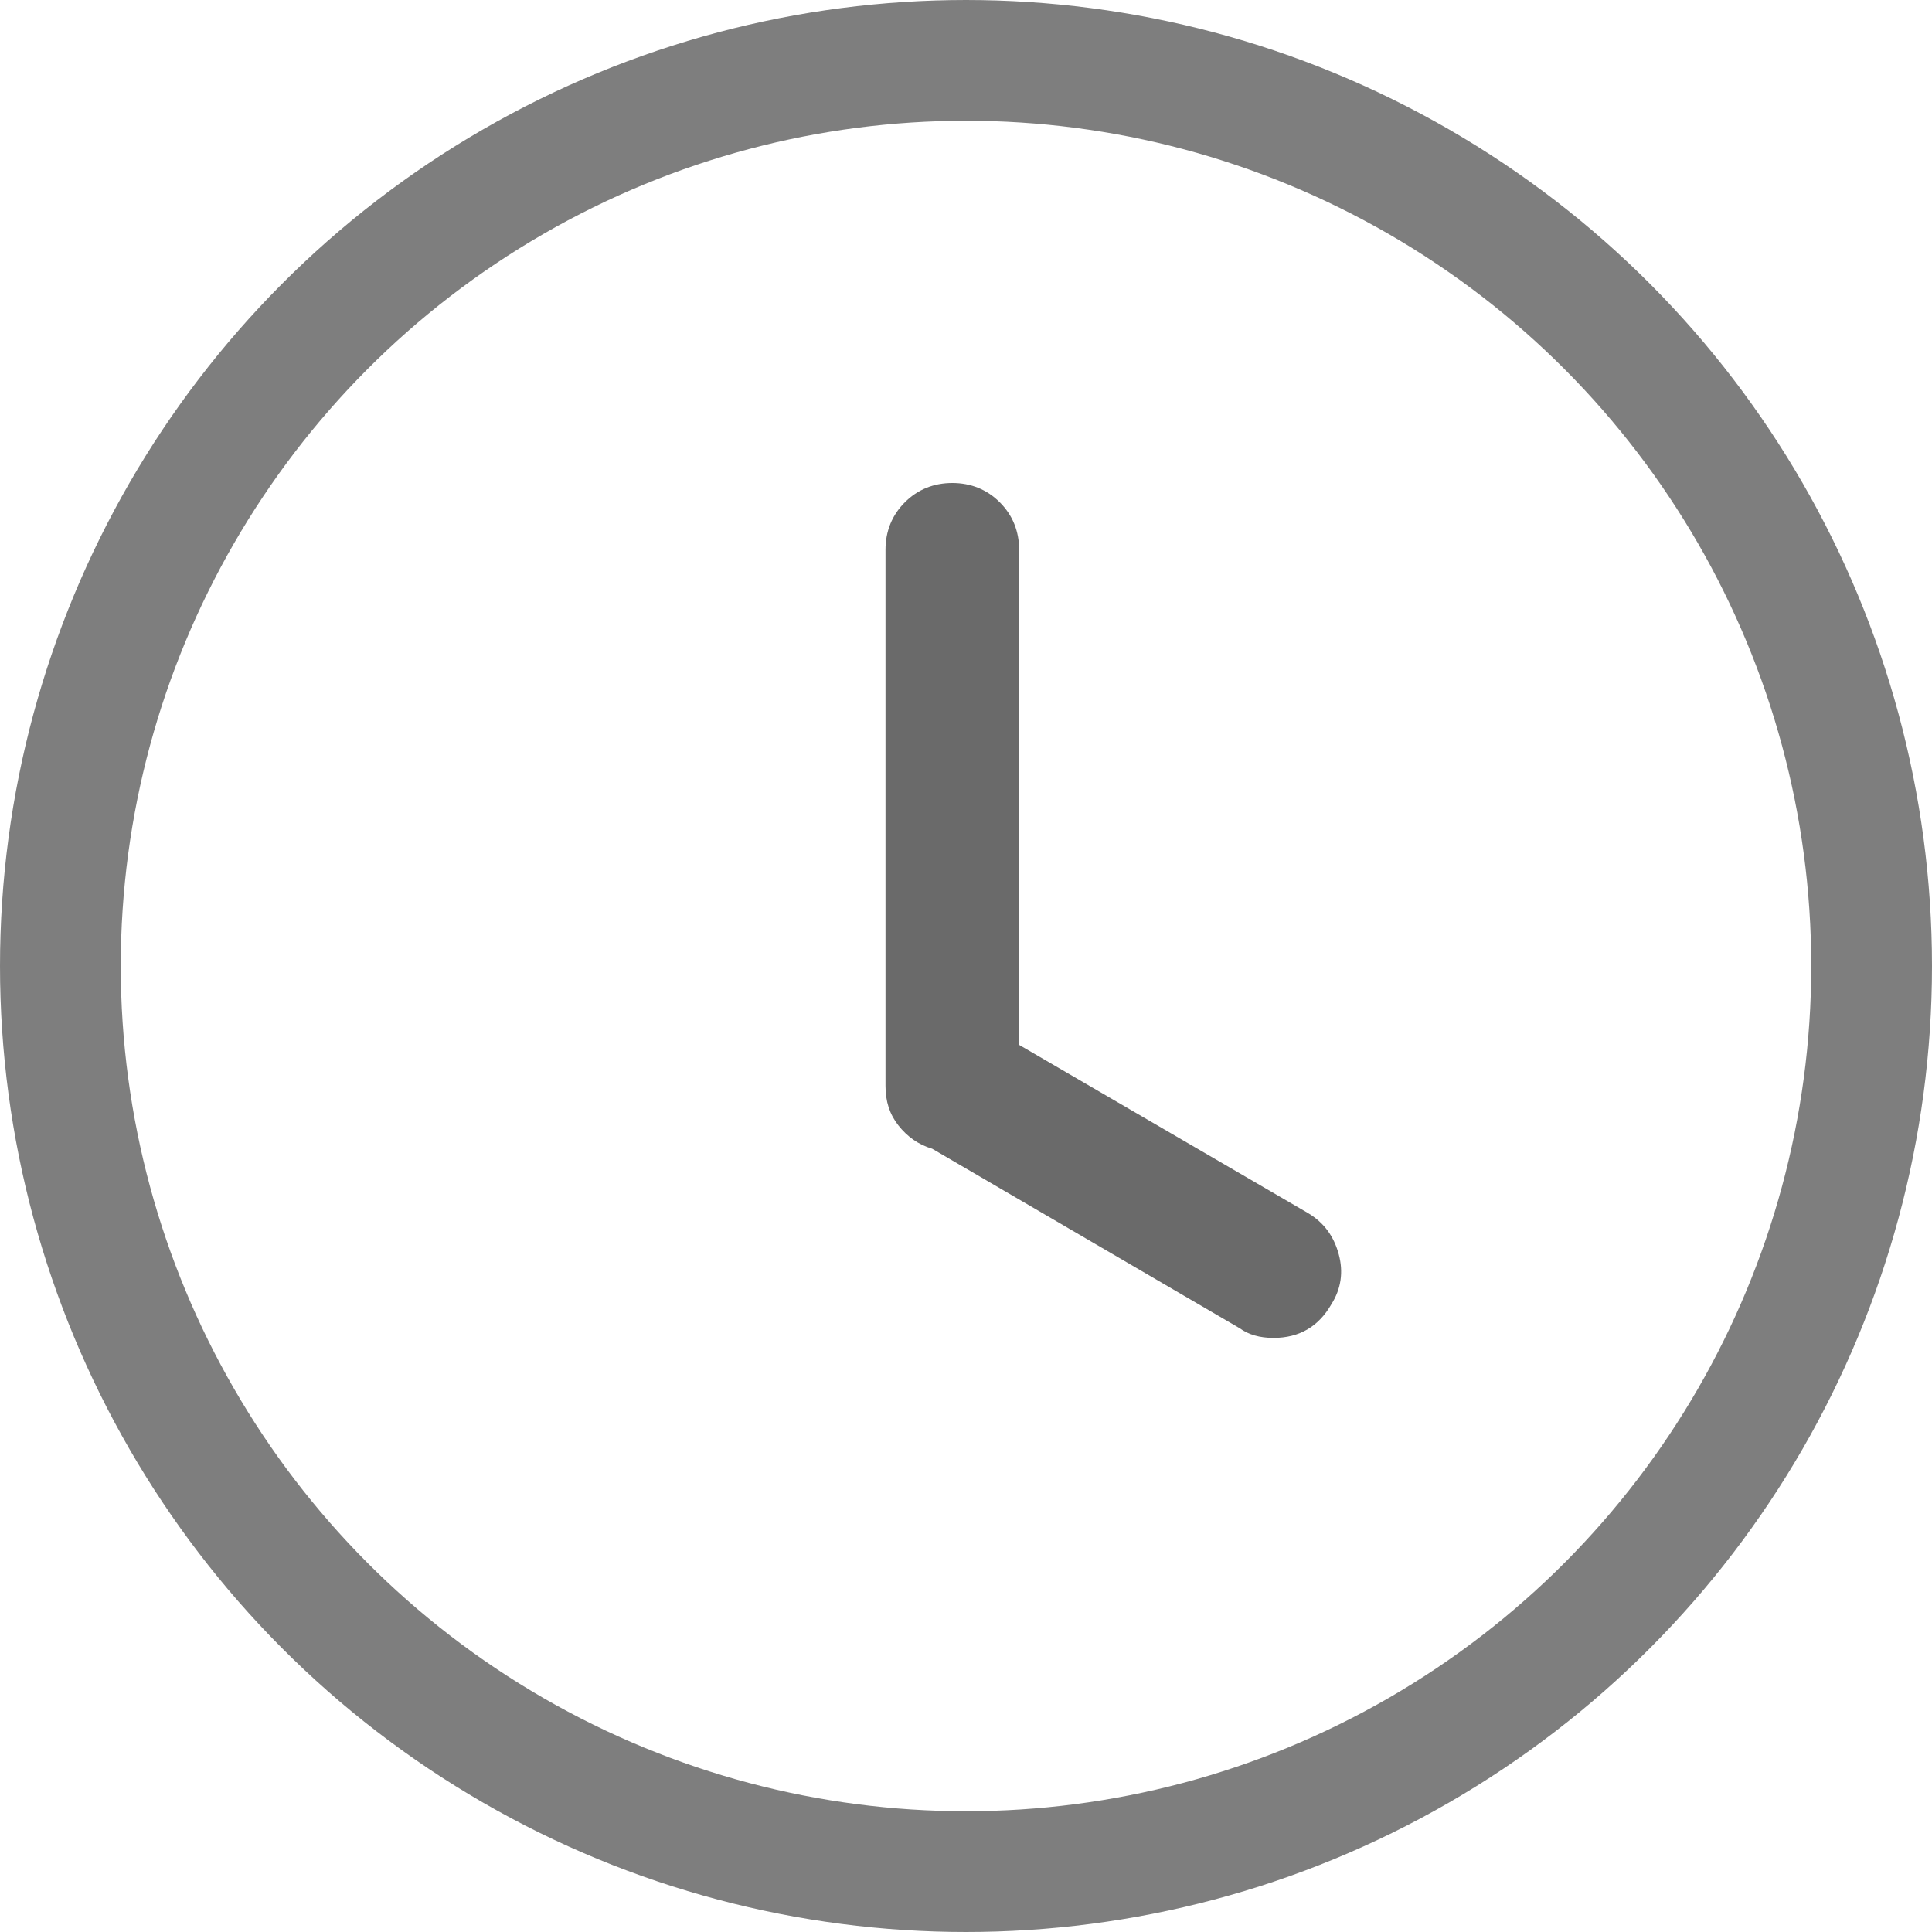
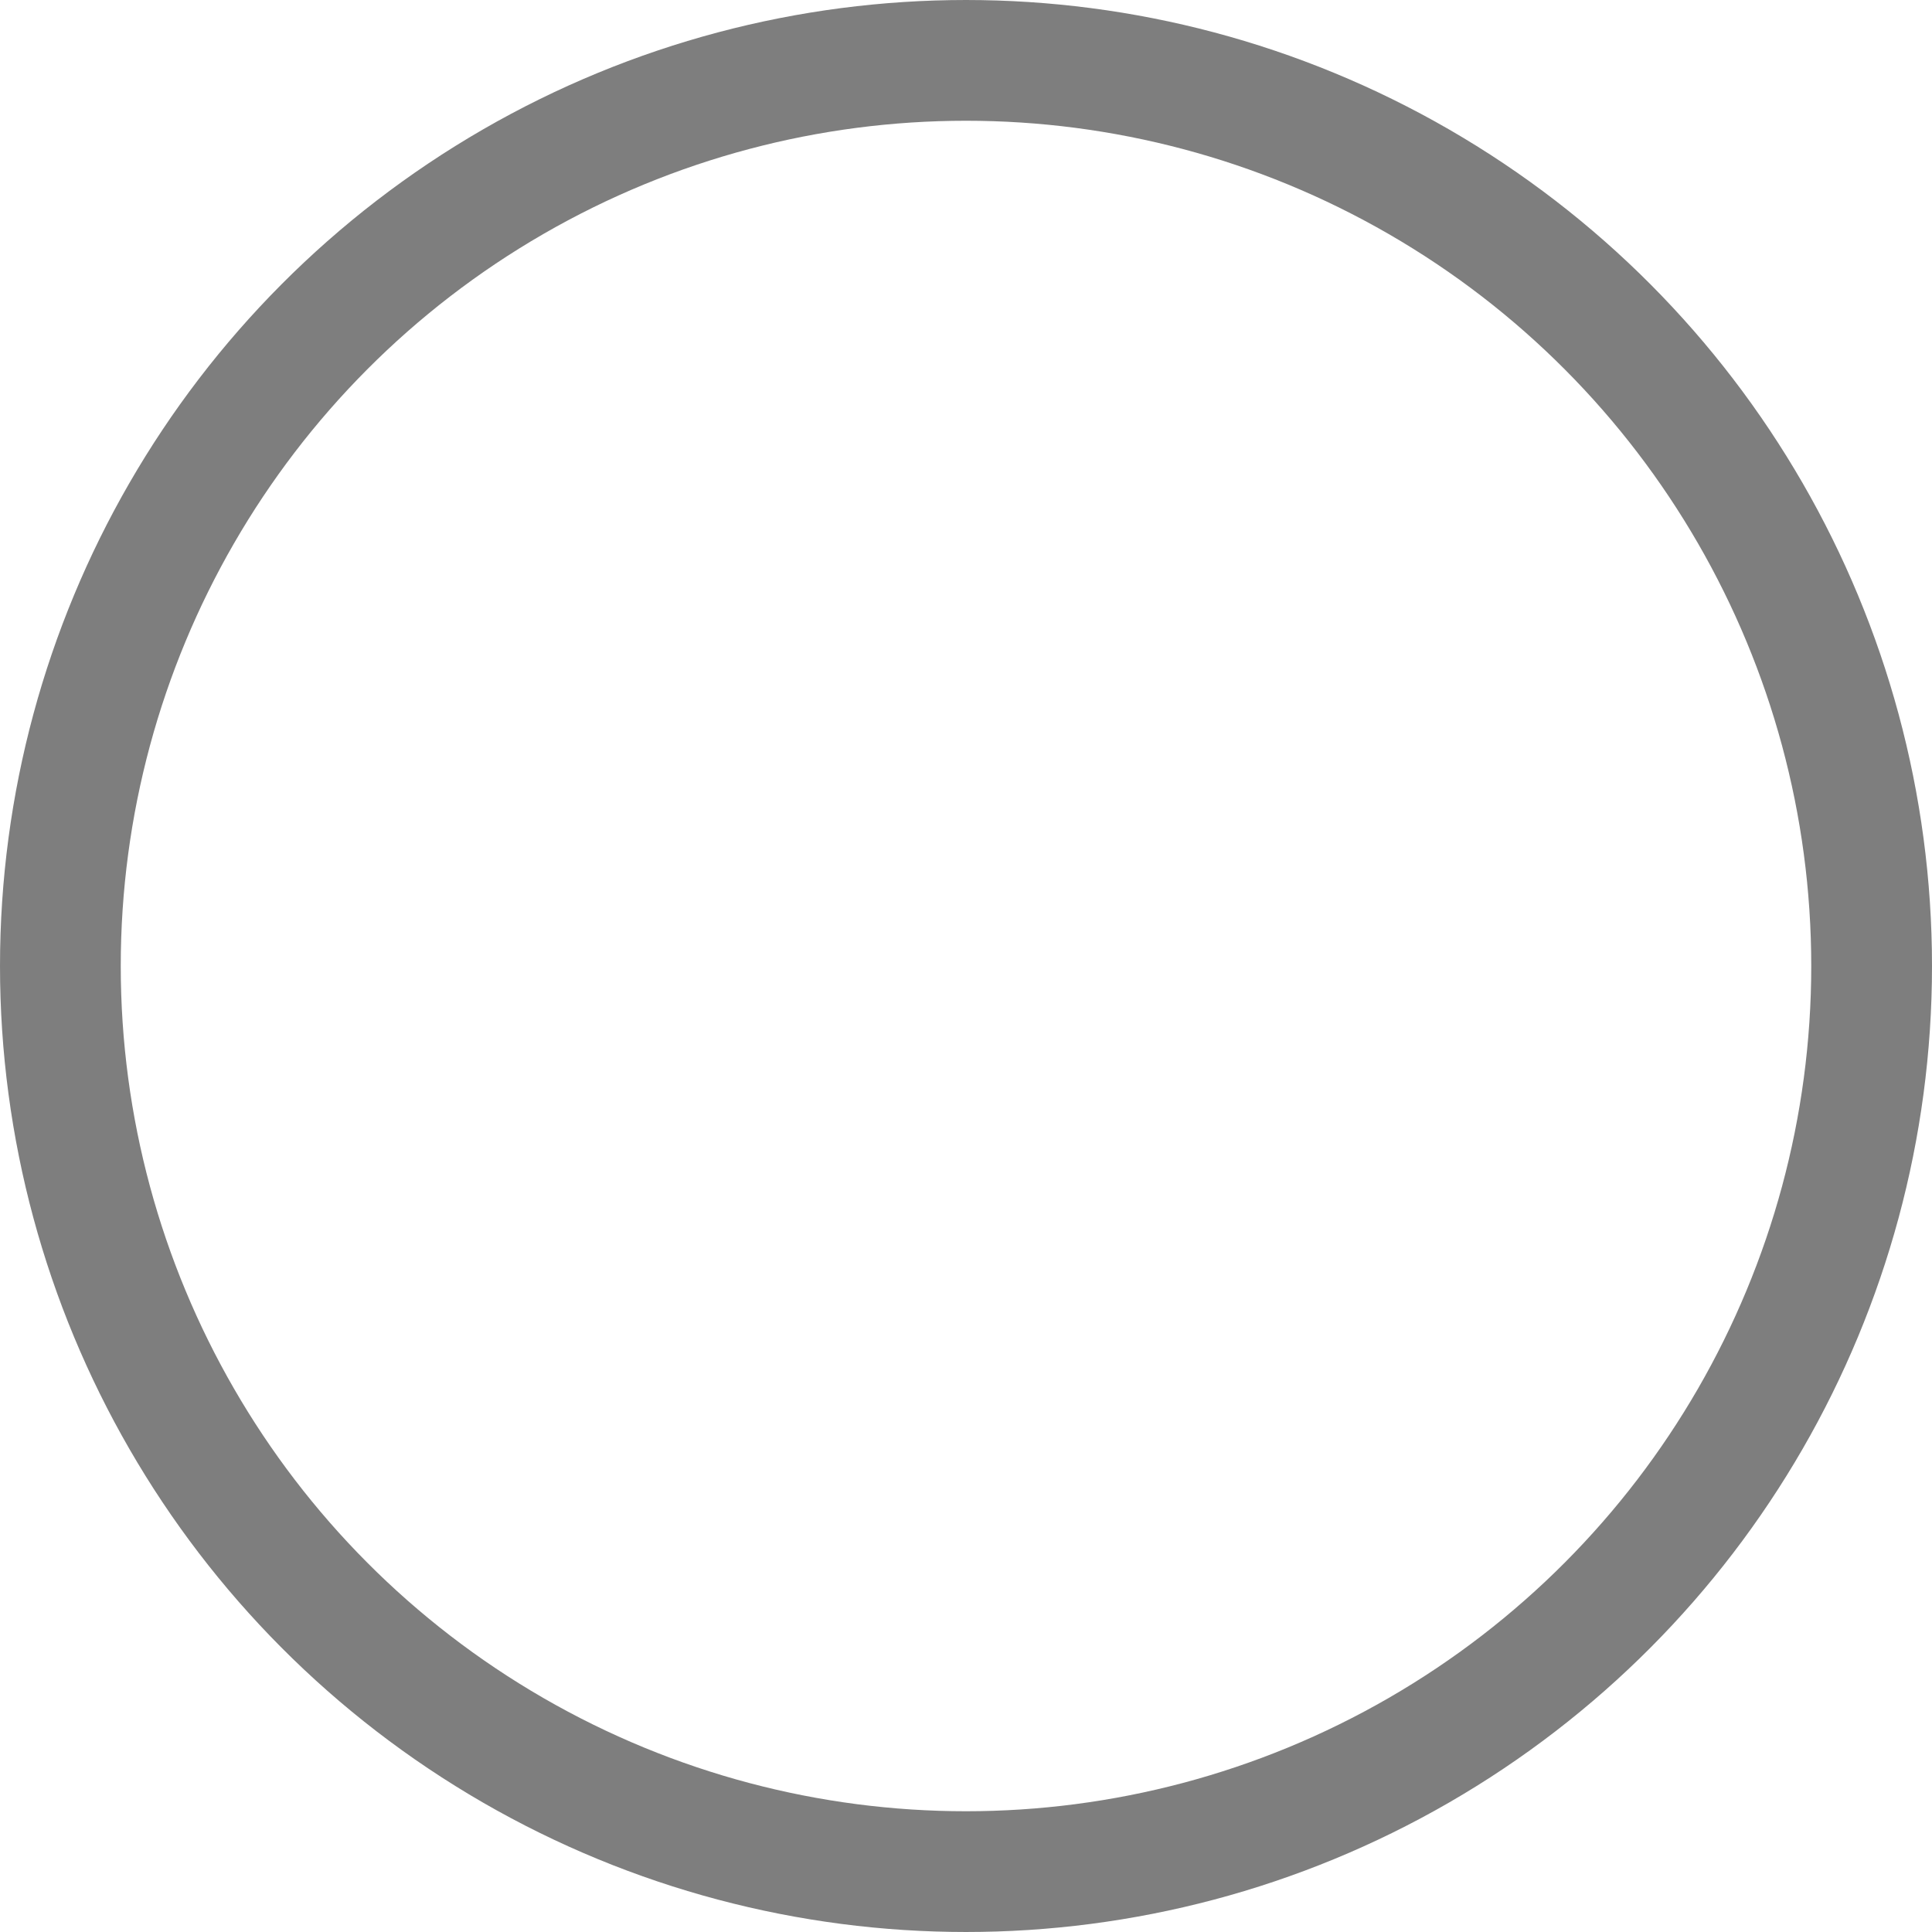
<svg xmlns="http://www.w3.org/2000/svg" width="24" height="24" viewBox="0 0 24 24" fill="none">
-   <path d="M11 13.49V6.83C11 6.6 11.08 6.4 11.24 6.24C11.4 6.08 11.6 6 11.83 6C12.06 6 12.26 6.08 12.42 6.24C12.58 6.4 12.66 6.6 12.66 6.83V12.98L16.25 15.07C16.45 15.19 16.57 15.36 16.63 15.58C16.69 15.8 16.66 16.01 16.54 16.2C16.38 16.48 16.14 16.62 15.82 16.62C15.65 16.62 15.51 16.58 15.4 16.5L11.58 14.27C11.41 14.22 11.27 14.12 11.16 13.98C11.05 13.84 11 13.68 11 13.49Z" fill="#6A6A6A" />
  <circle cx="12" cy="12" r="11.25" stroke="#7E7E7E" stroke-width="1.5" />
</svg>